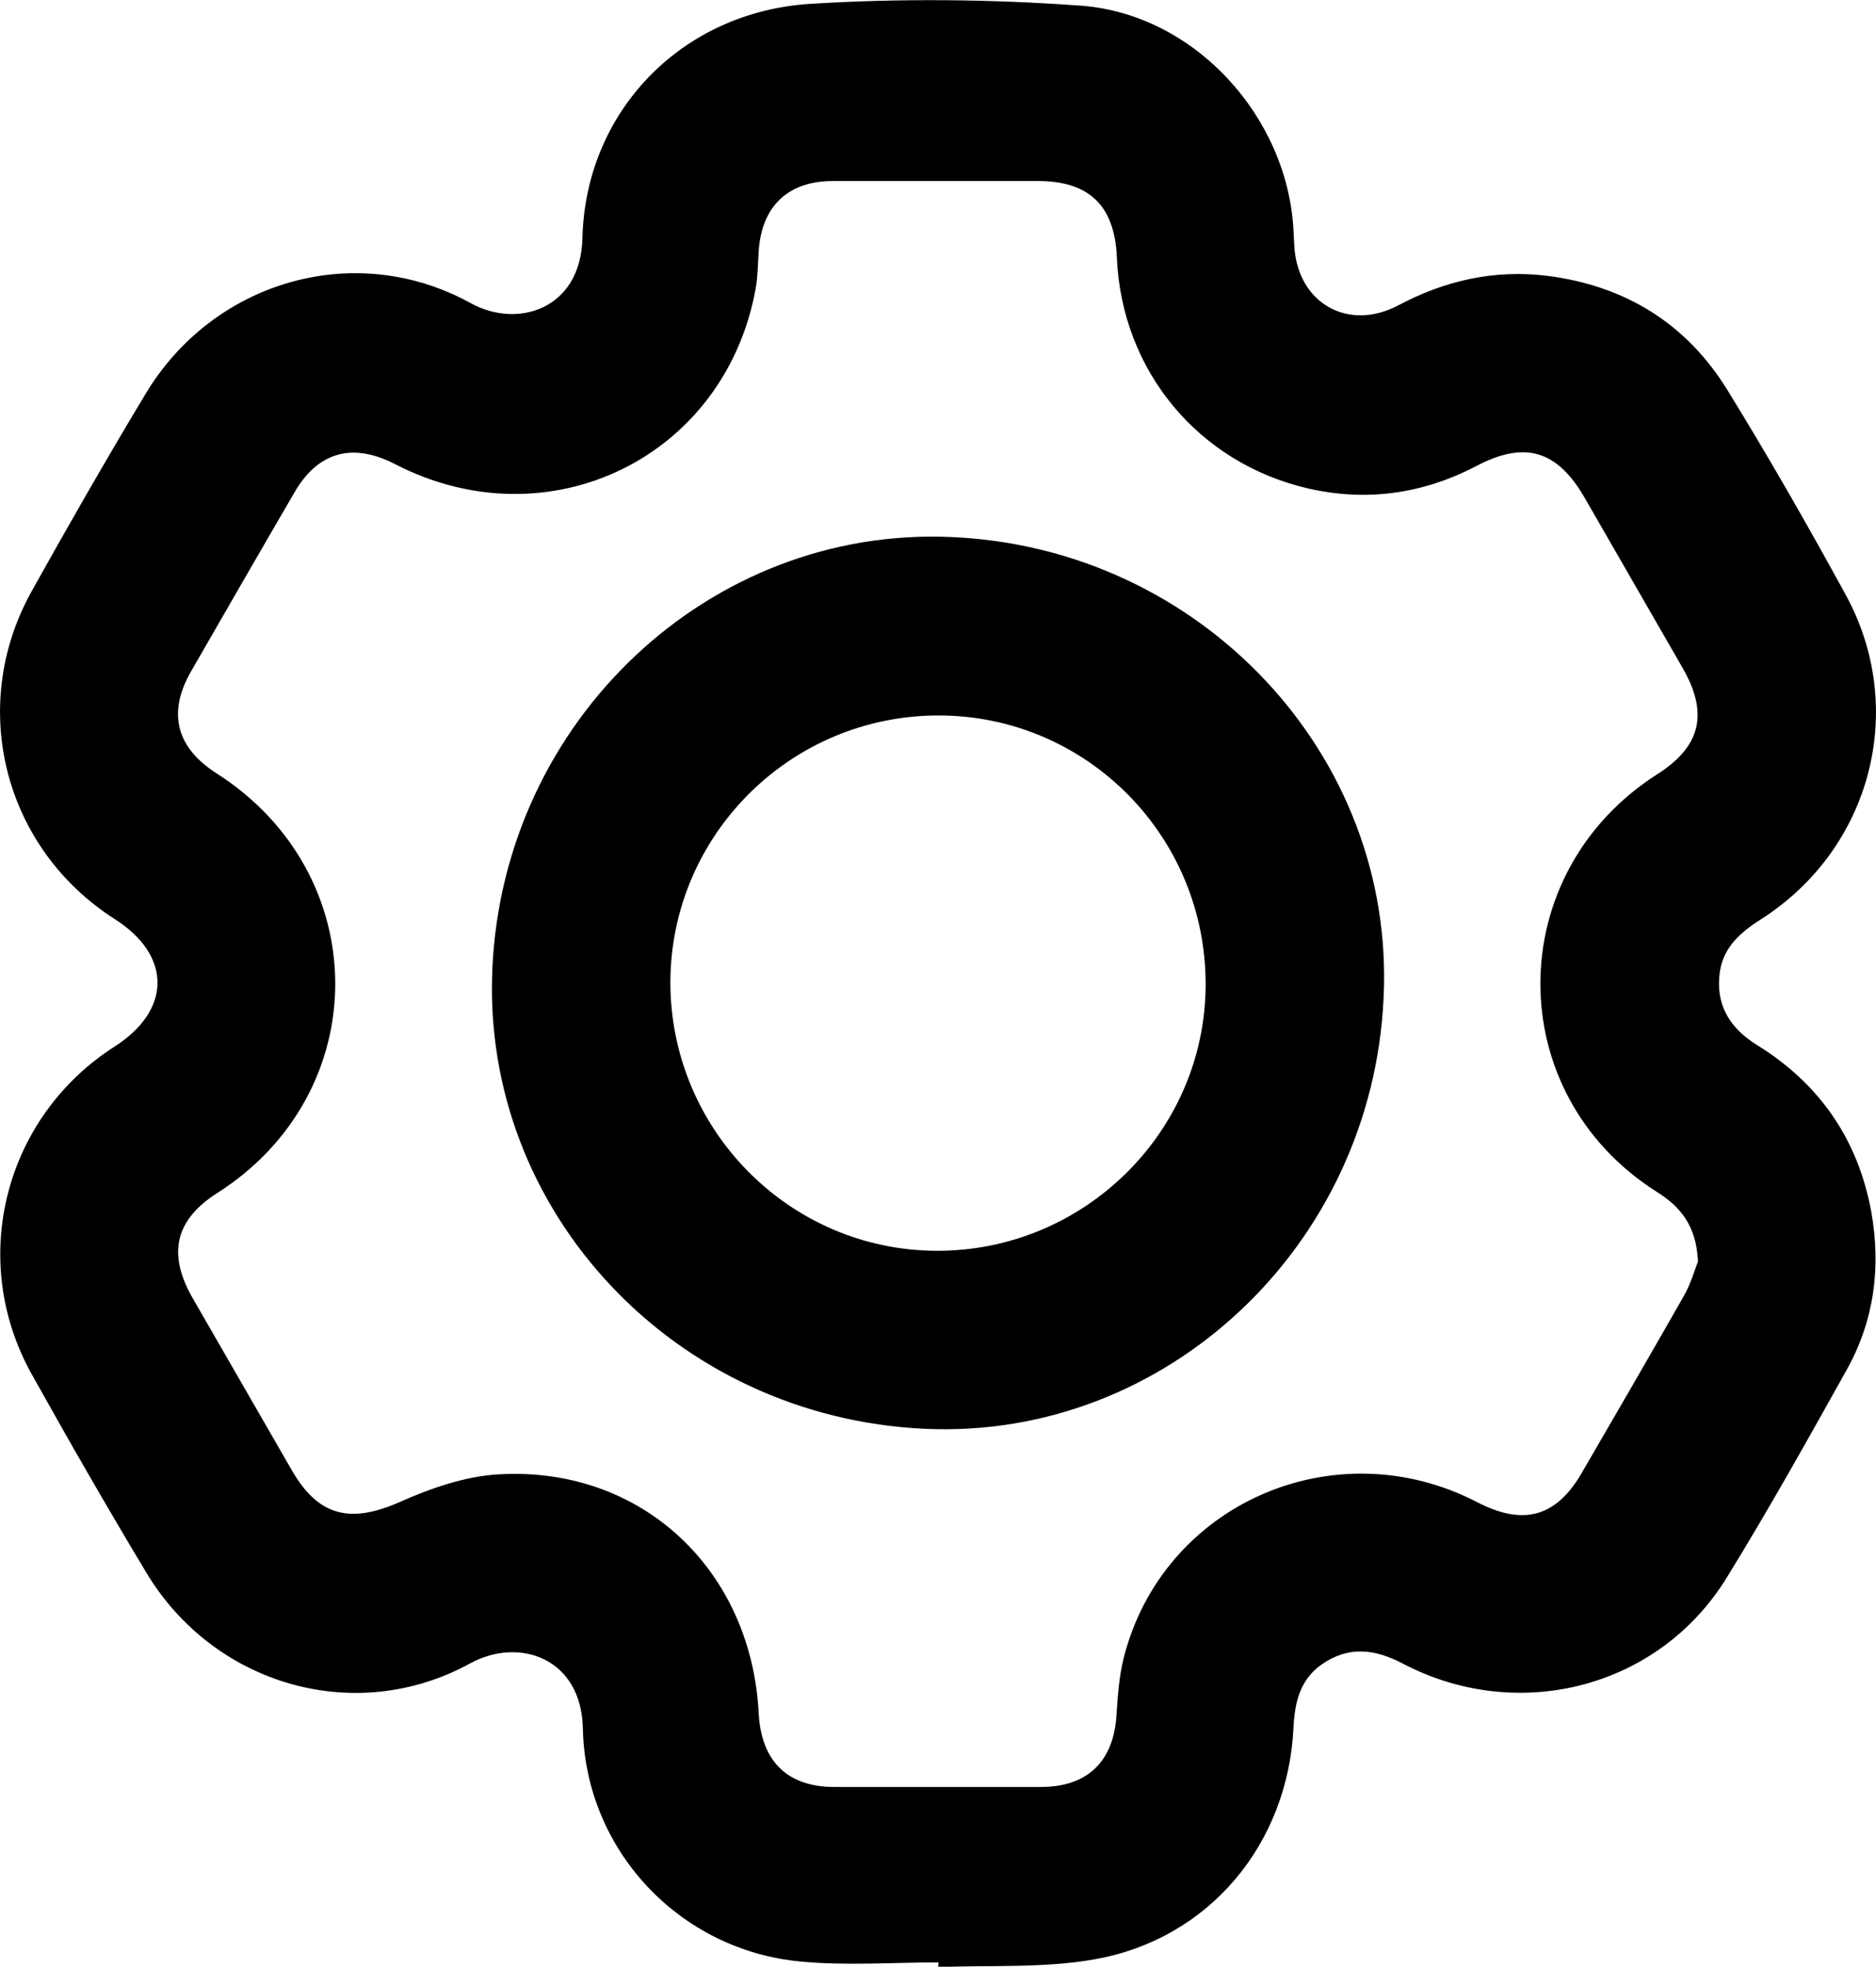
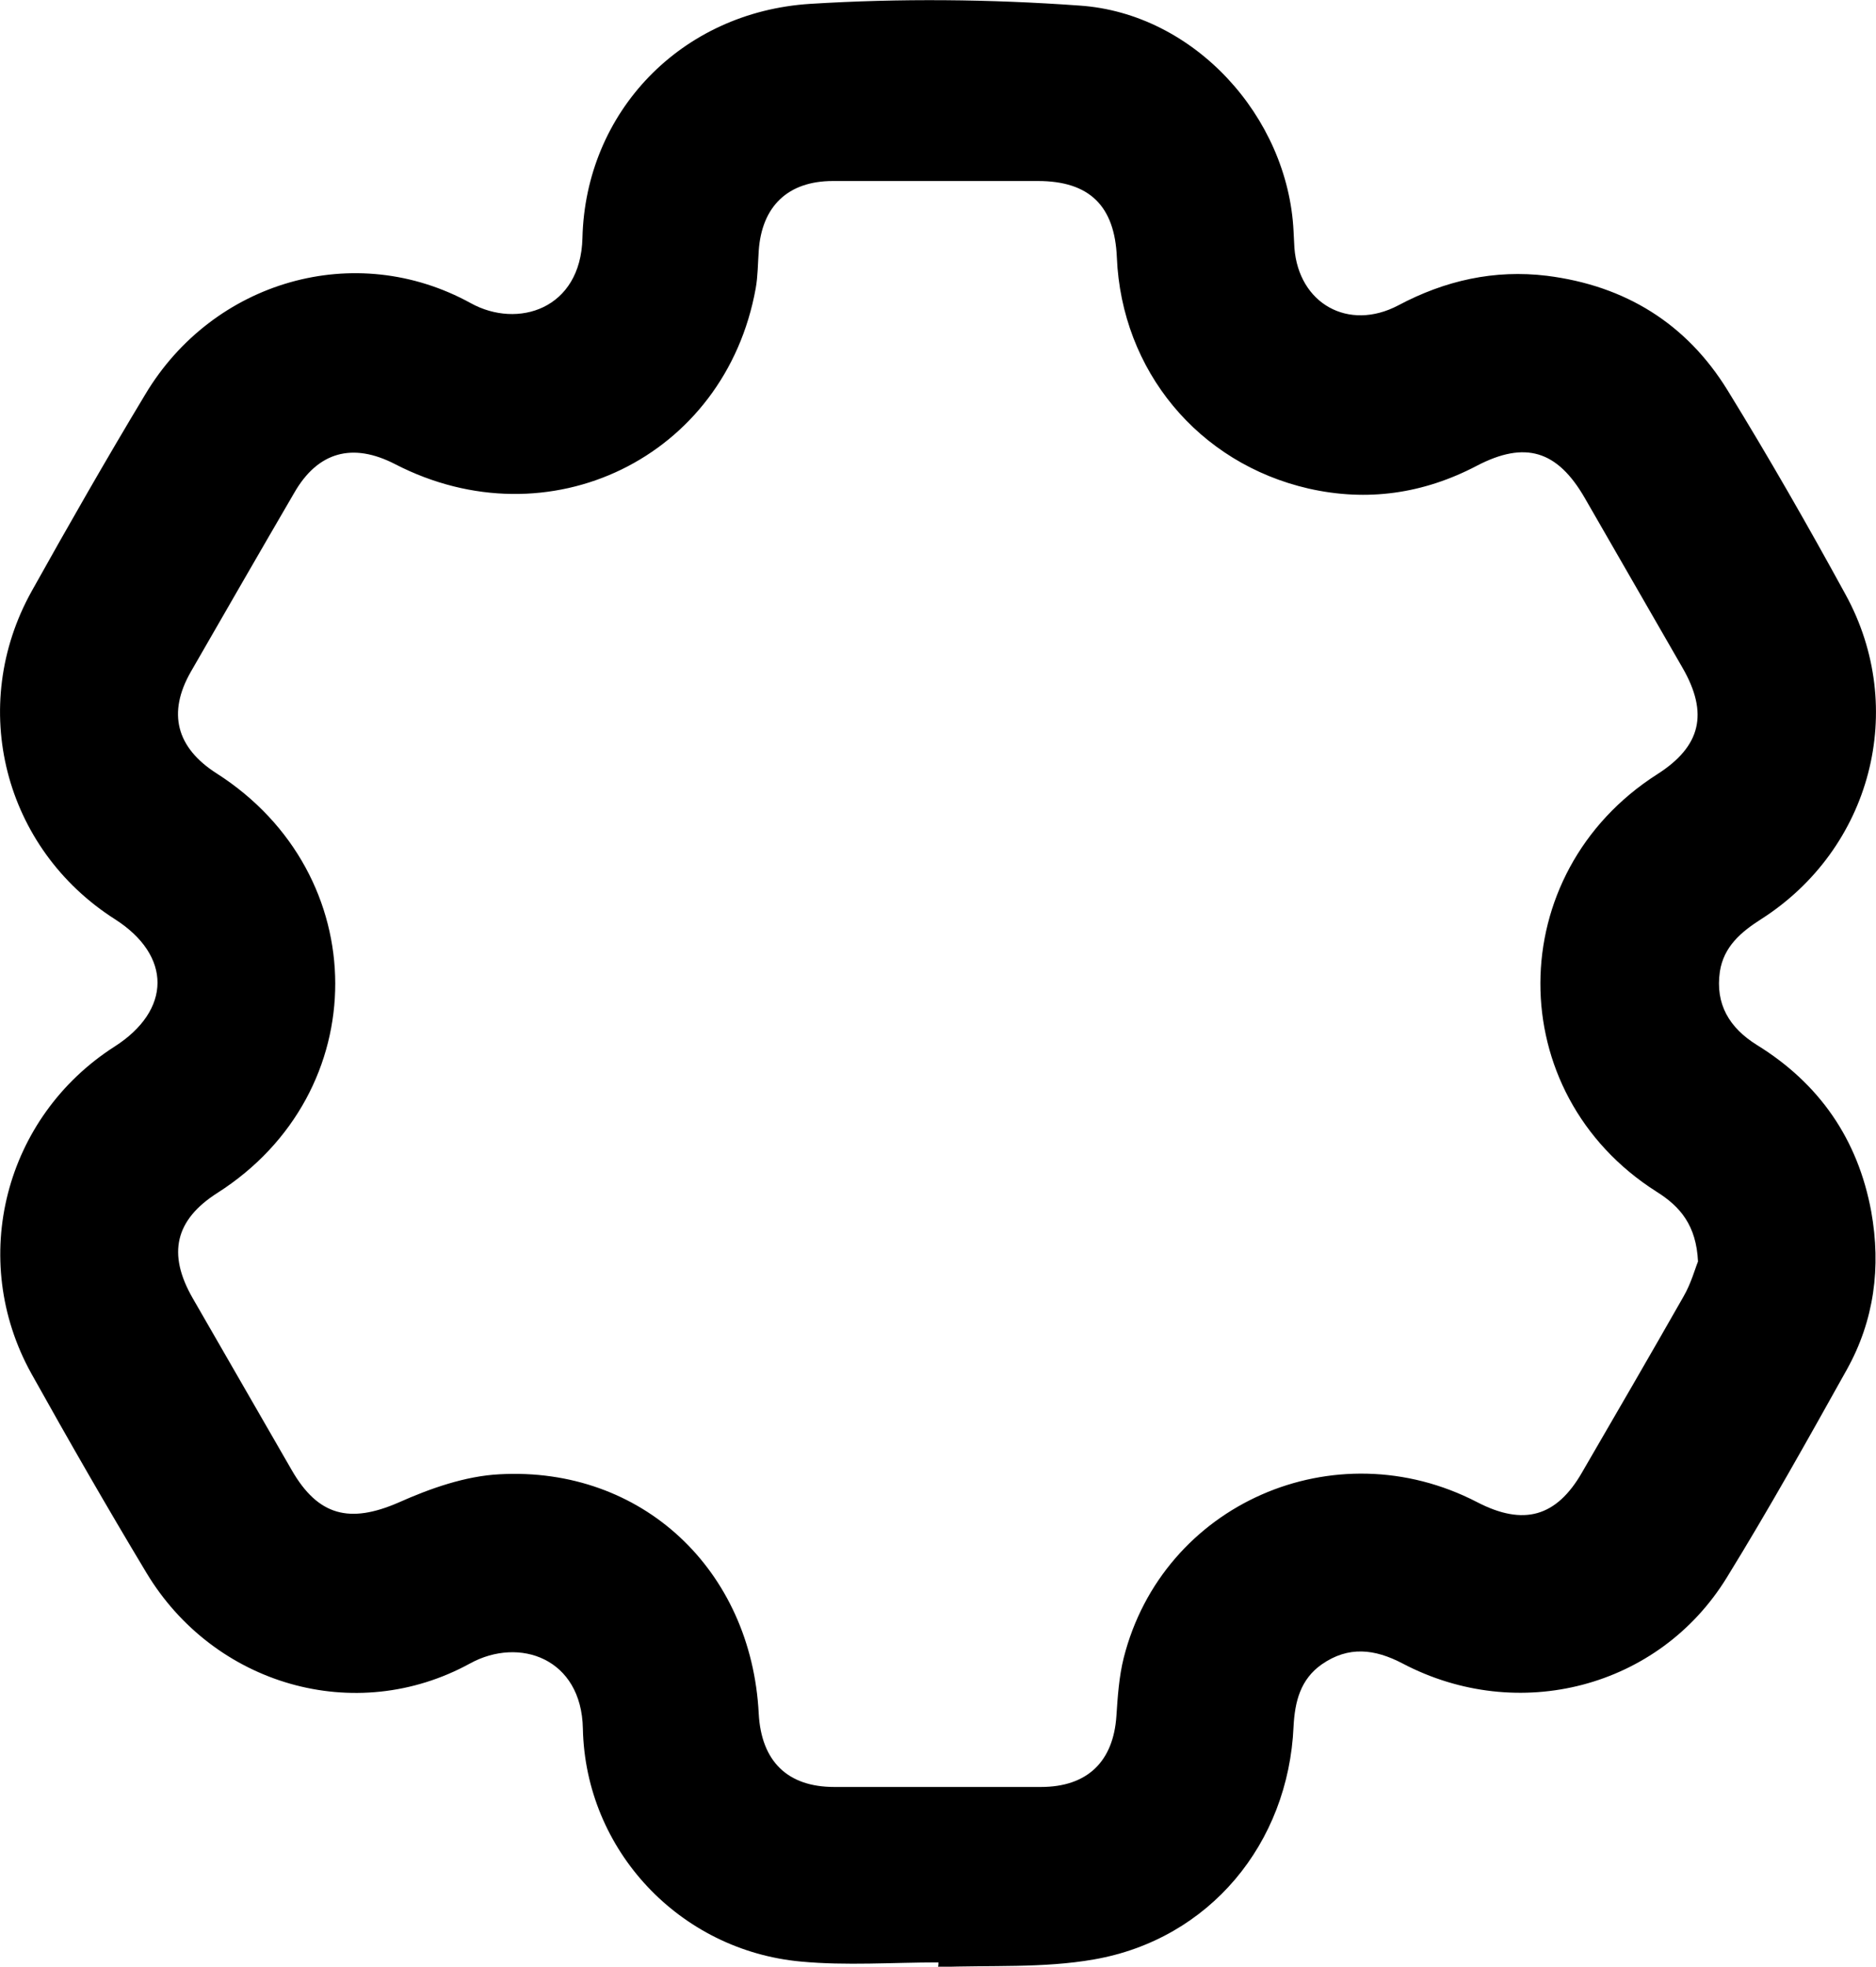
<svg xmlns="http://www.w3.org/2000/svg" version="1.1" id="Layer_1" x="0px" y="0px" viewBox="0 0 437.4 458.5" style="enable-background:new 0 0 437.4 458.5;" xml:space="preserve">
  <g>
    <path d="M218.8,457.5c-10.7,0-21.5,0.8-32.1-0.2c-28.2-2.6-50.2-25.9-50.8-54.3c-0.3-16.4-14.8-21.5-26.3-15.2   c-26.8,14.7-59.8,5-75.5-21.2c-9.2-15.3-18.1-30.8-26.8-46.4c-14.8-26.7-6.2-59.8,19.4-76.2c13.3-8.5,13.4-21.2,0.1-29.7   C0.9,197.8-7.6,164.7,7.4,137.8C16,122.4,24.8,107,33.9,91.9c15.8-26.4,48.9-36.1,75.9-21.2c10.9,6,25.6,1.4,26-15.2   c0.7-29.4,23-52.7,53.1-54.6c20.9-1.3,41.9-1.1,62.8,0.4c26.7,1.8,48.6,25.9,49.9,52.6c0.1,1.3,0.1,2.6,0.2,3.9   c1,13,12.6,19.5,24.2,13.4c10.9-5.8,22.4-8.4,34.7-6.9c18.2,2.3,32.5,11.1,42.1,26.7c9.6,15.6,18.7,31.5,27.5,47.6   c14.6,26.6,6,59.3-19.7,75.7c-4.7,3-8.7,6.4-9.6,12.2c-1.1,7.6,2.2,13.1,8.6,17.1c14.6,9,23.6,22,26.7,38.9   c2.3,12.9,0.7,25.3-5.7,36.8c-9.1,16.3-18.2,32.6-28,48.5c-15.8,25.7-48.6,34.2-75.6,20c-6.5-3.4-12.6-4.1-18.8,0.2   c-5,3.5-6.3,8.7-6.6,14.5c-1.2,27.3-19.6,49.6-46.5,54.3c-11.9,2.1-24.3,1.3-36.4,1.8C218.8,458.2,218.8,457.8,218.8,457.5z    M395.9,294.1c-0.4-8.4-4.1-12.8-9.7-16.3c-36.2-23-36-74.2,0.2-97.3c10.2-6.5,12-14.2,5.9-24.8c-7.6-13.2-15.2-26.4-22.8-39.6   c-6.4-11.1-13.9-13.4-25.2-7.5c-12.4,6.5-25.5,8.4-39.2,5.3c-25.7-5.9-43.6-27.5-44.7-53.9c-0.5-12-6.4-17.8-18.4-17.8   c-15.9,0-31.8,0-47.8,0c-10.5,0-16.6,5.9-17.3,16.3c-0.2,2.9-0.2,5.9-0.7,8.7c-7.1,39.5-48.3,59.5-84.1,41   c-9.9-5.1-18-2.9-23.5,6.7c-8.1,13.9-16.1,27.8-24.1,41.7c-5.5,9.6-3.4,17.7,6,23.7c36.8,23.5,36.9,74.4,0.2,97.8   c-9.9,6.3-11.7,14.2-5.8,24.5c7.7,13.4,15.4,26.7,23.1,40.1c6.2,10.8,13.6,12.5,24.9,7.6c7.4-3.3,15.6-6.2,23.6-6.6   c33.2-1.8,58.7,22.3,60.4,55.8c0.6,11.1,6.7,17.1,17.6,17.1c16.1,0,32.2,0,48.2,0c10.8,0,16.9-5.9,17.6-16.6   c0.3-4.5,0.6-9.1,1.7-13.5c9.1-35.9,49.2-53.5,82.4-36.3c10.8,5.6,18.5,3.5,24.5-7c7.9-13.6,15.8-27.2,23.6-40.9   C394.3,299.2,395.2,295.8,395.9,294.1z" />
-     <path d="M215.6,333.1c-58.3-2.7-103.4-50.7-100.8-107.3c2.6-57.9,50.7-103.1,107-100.6c58.1,2.5,103.5,50.8,100.8,107.3   C320,290.5,271.8,335.7,215.6,333.1z M156.3,228.8c-0.1,34.4,27.6,62.6,61.9,62.8c34.4,0.2,62.7-27.6,62.9-61.8   c0.2-34.7-27.6-62.9-62.1-63C184.5,166.7,156.5,194.5,156.3,228.8z" />
  </g>
</svg>